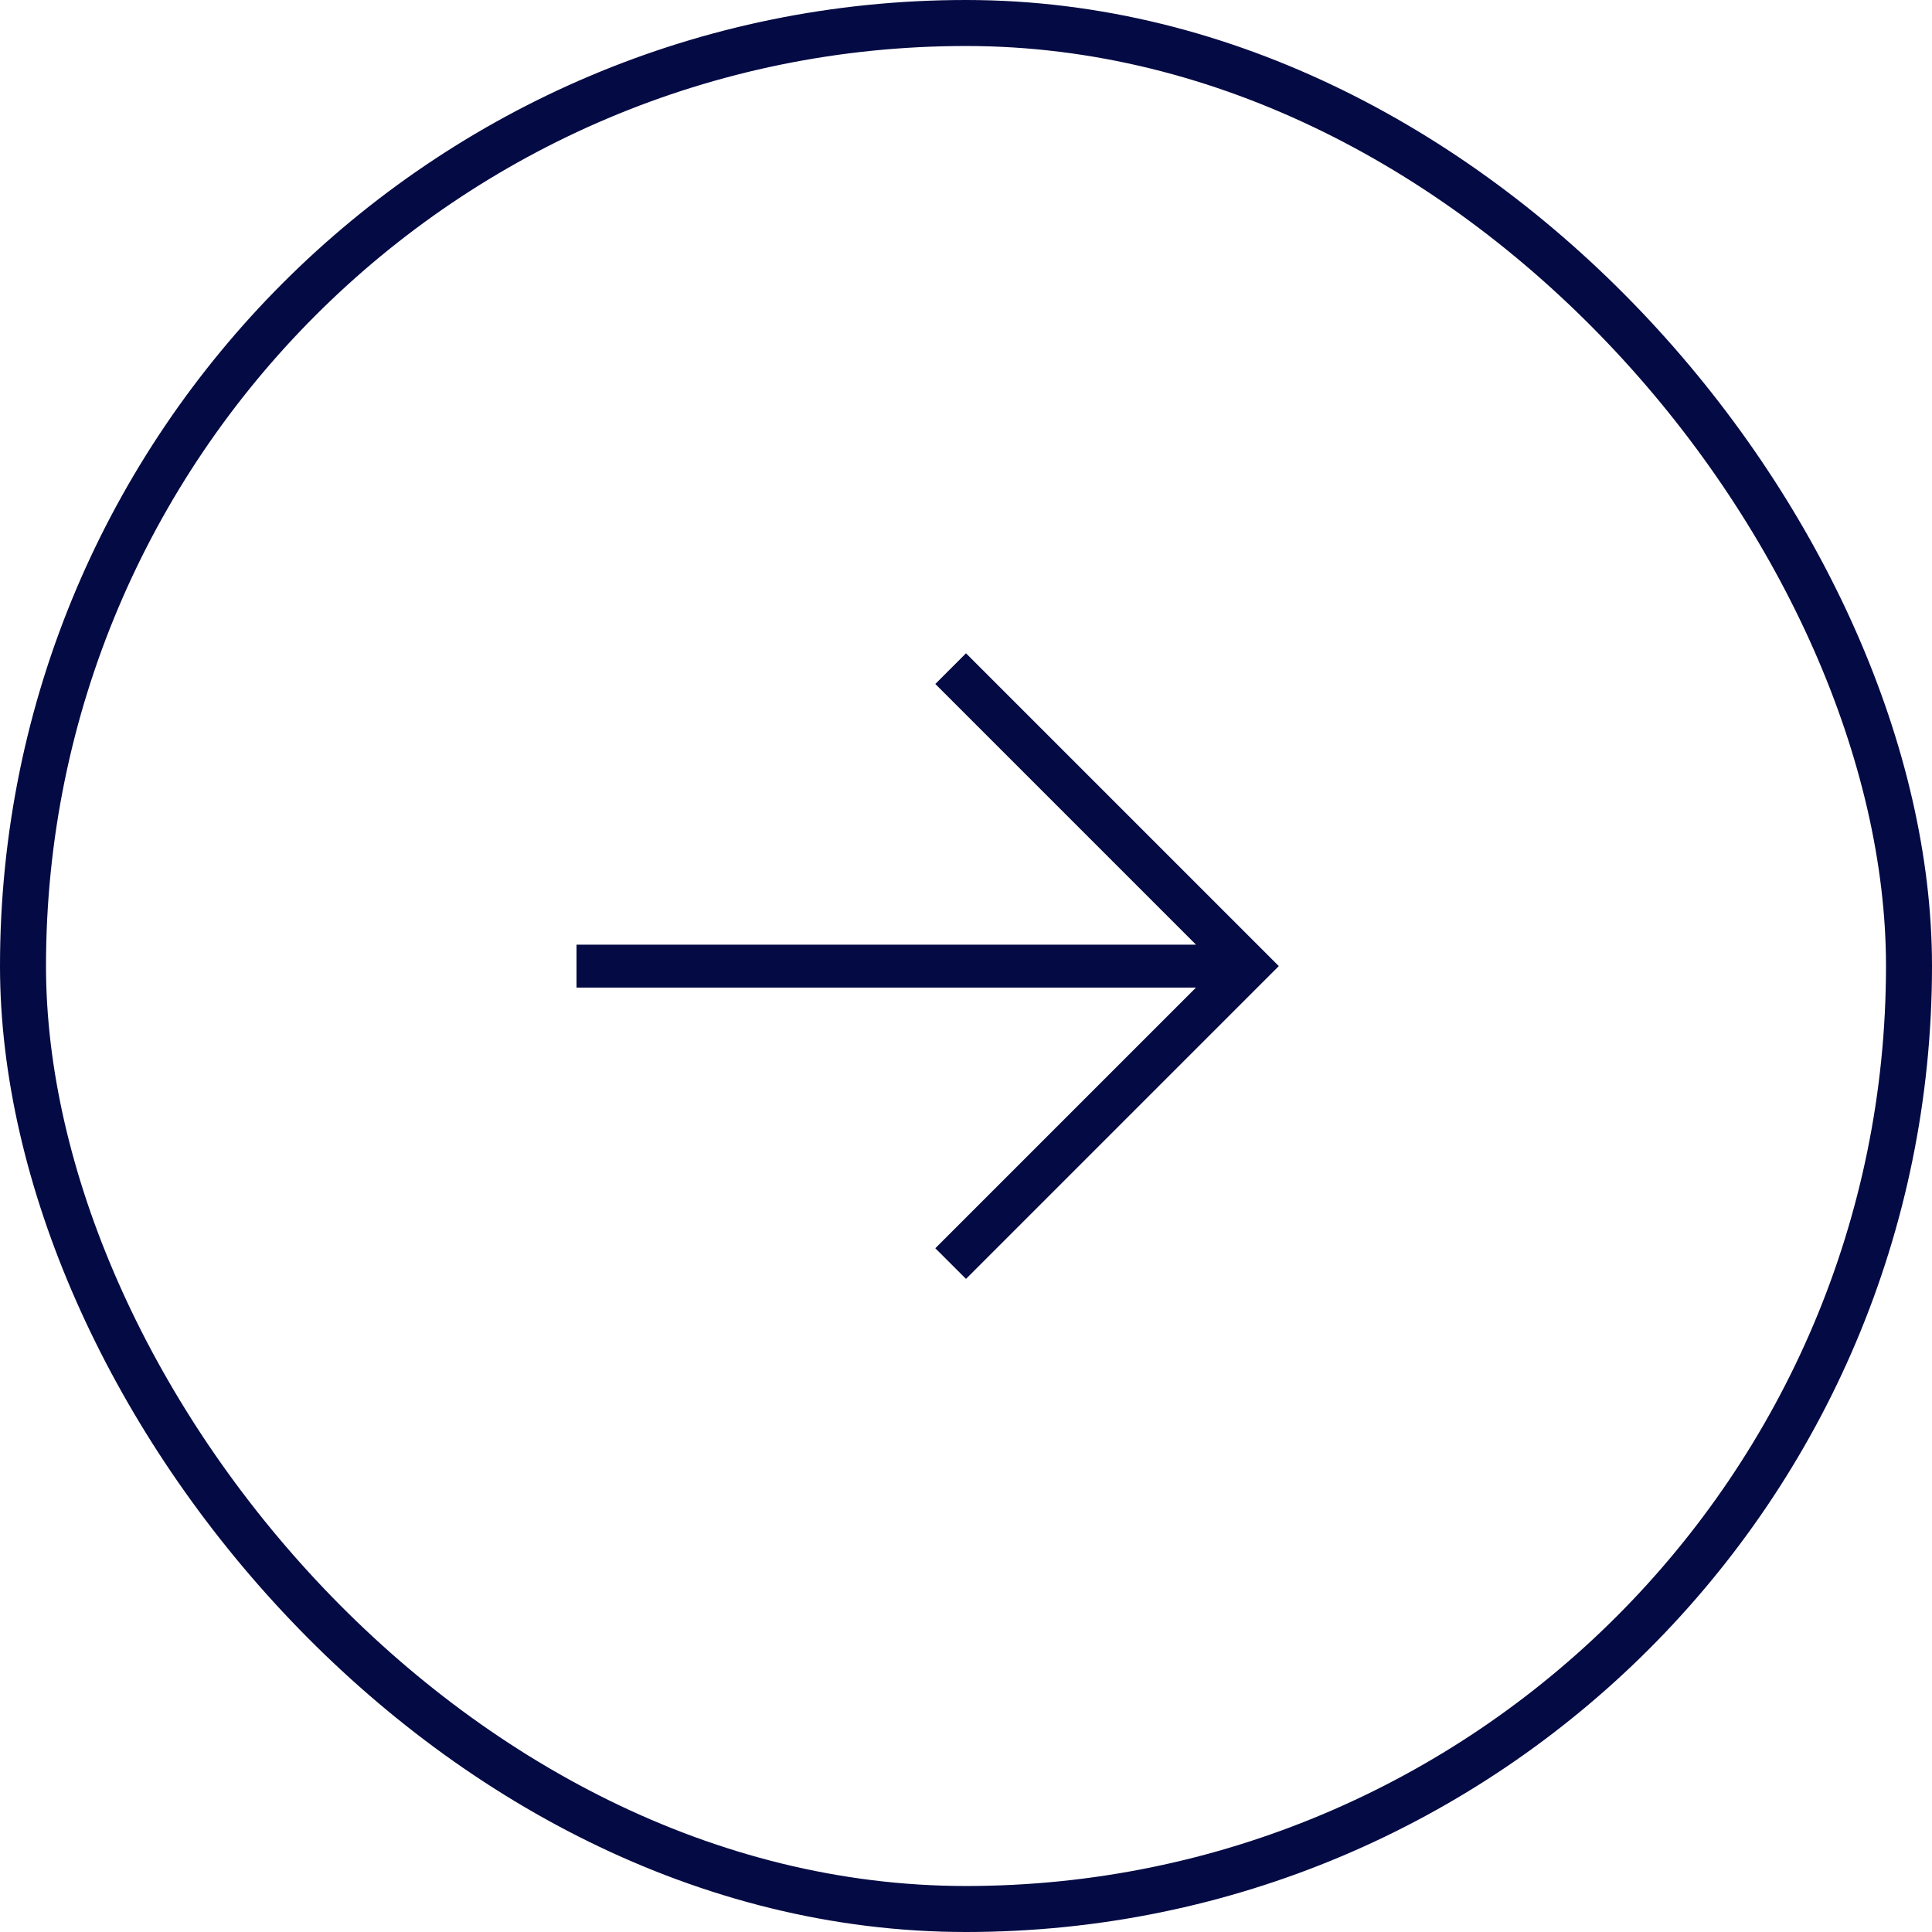
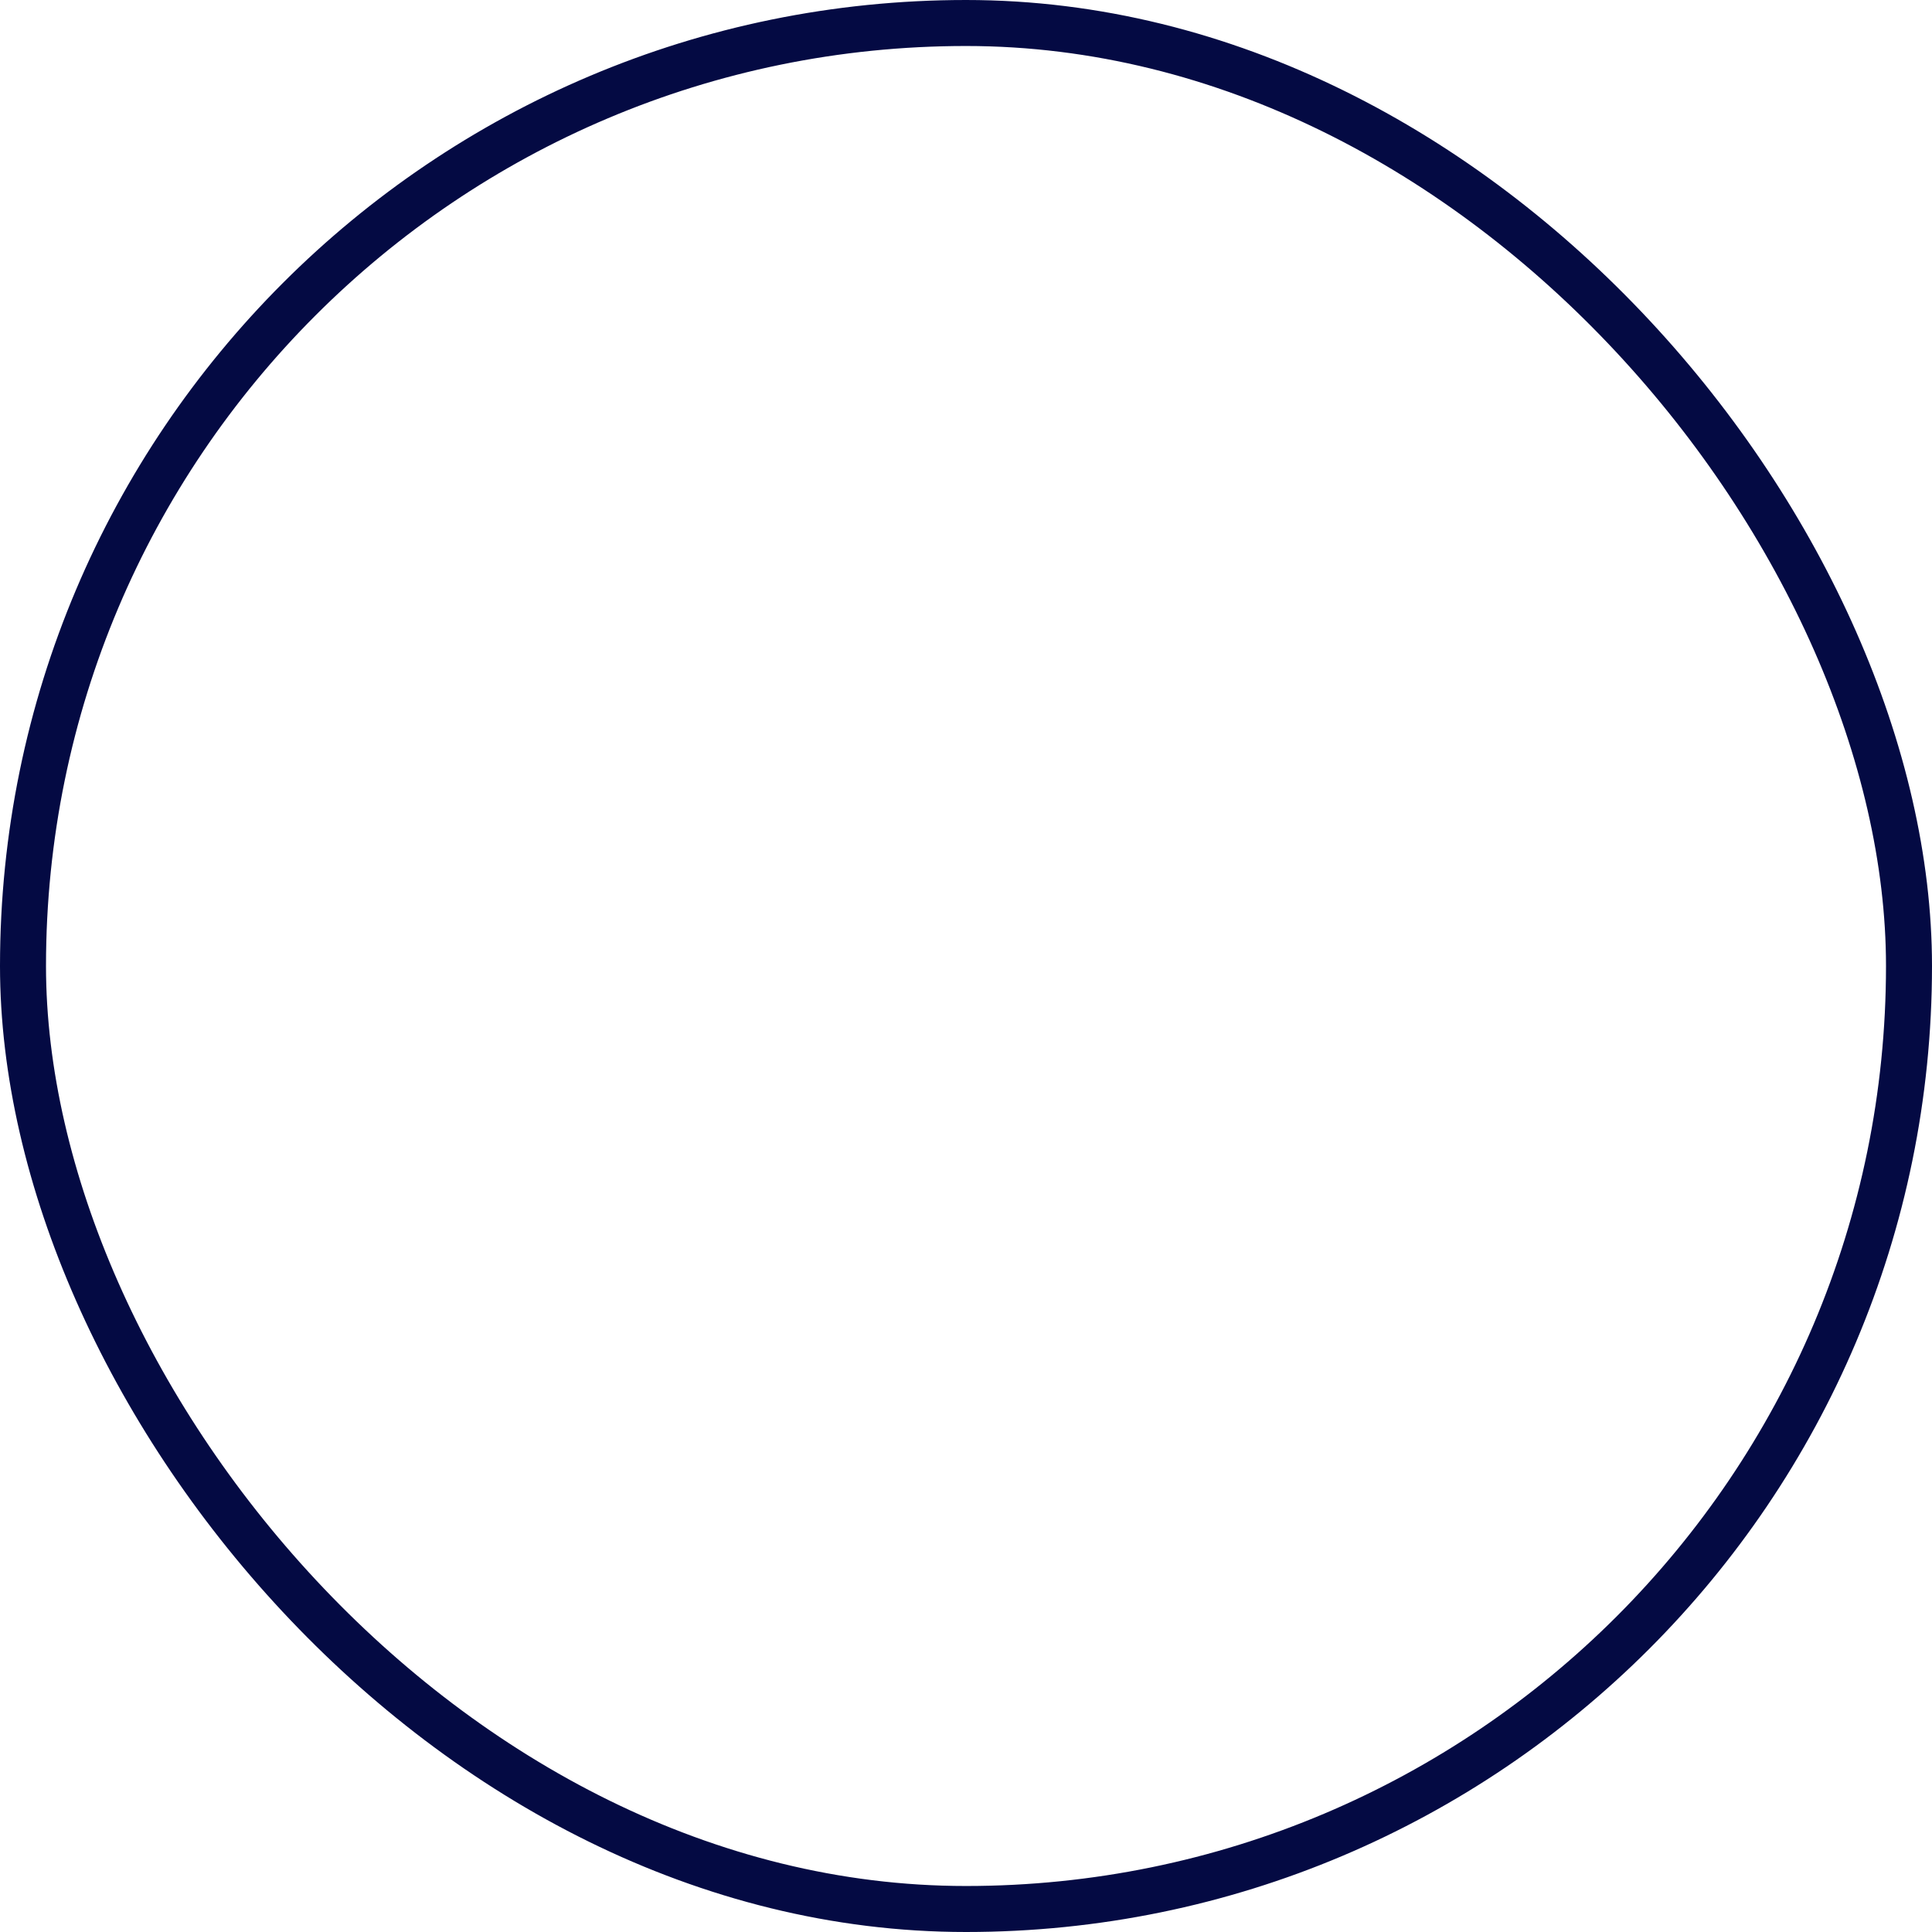
<svg xmlns="http://www.w3.org/2000/svg" width="42" height="42" viewBox="0 0 42 42" fill="none">
  <rect x="0.5" y="0.5" width="41" height="41" rx="20.5" stroke="#040A43" />
  <mask id="mask0_2042_629" style="mask-type:alpha" maskUnits="userSpaceOnUse" x="5" y="5" width="32" height="32">
-     <rect x="5" y="37" width="32" height="32" transform="rotate(-90 5 37)" fill="#1E1E1E" />
-   </mask>
+     </mask>
  <g mask="url(#mask0_2042_629)">
-     <path d="M27.8 21.002L21 27.802L20.333 27.136L26 21.469L12.533 21.469L12.533 20.536L26 20.536L20.333 14.869L21 14.202L27.8 21.002Z" fill="#040A43" />
+     <path d="M27.8 21.002L21 27.802L20.333 27.136L26 21.469L12.533 21.469L12.533 20.536L26 20.536L20.333 14.869L27.8 21.002Z" fill="#040A43" />
  </g>
</svg>